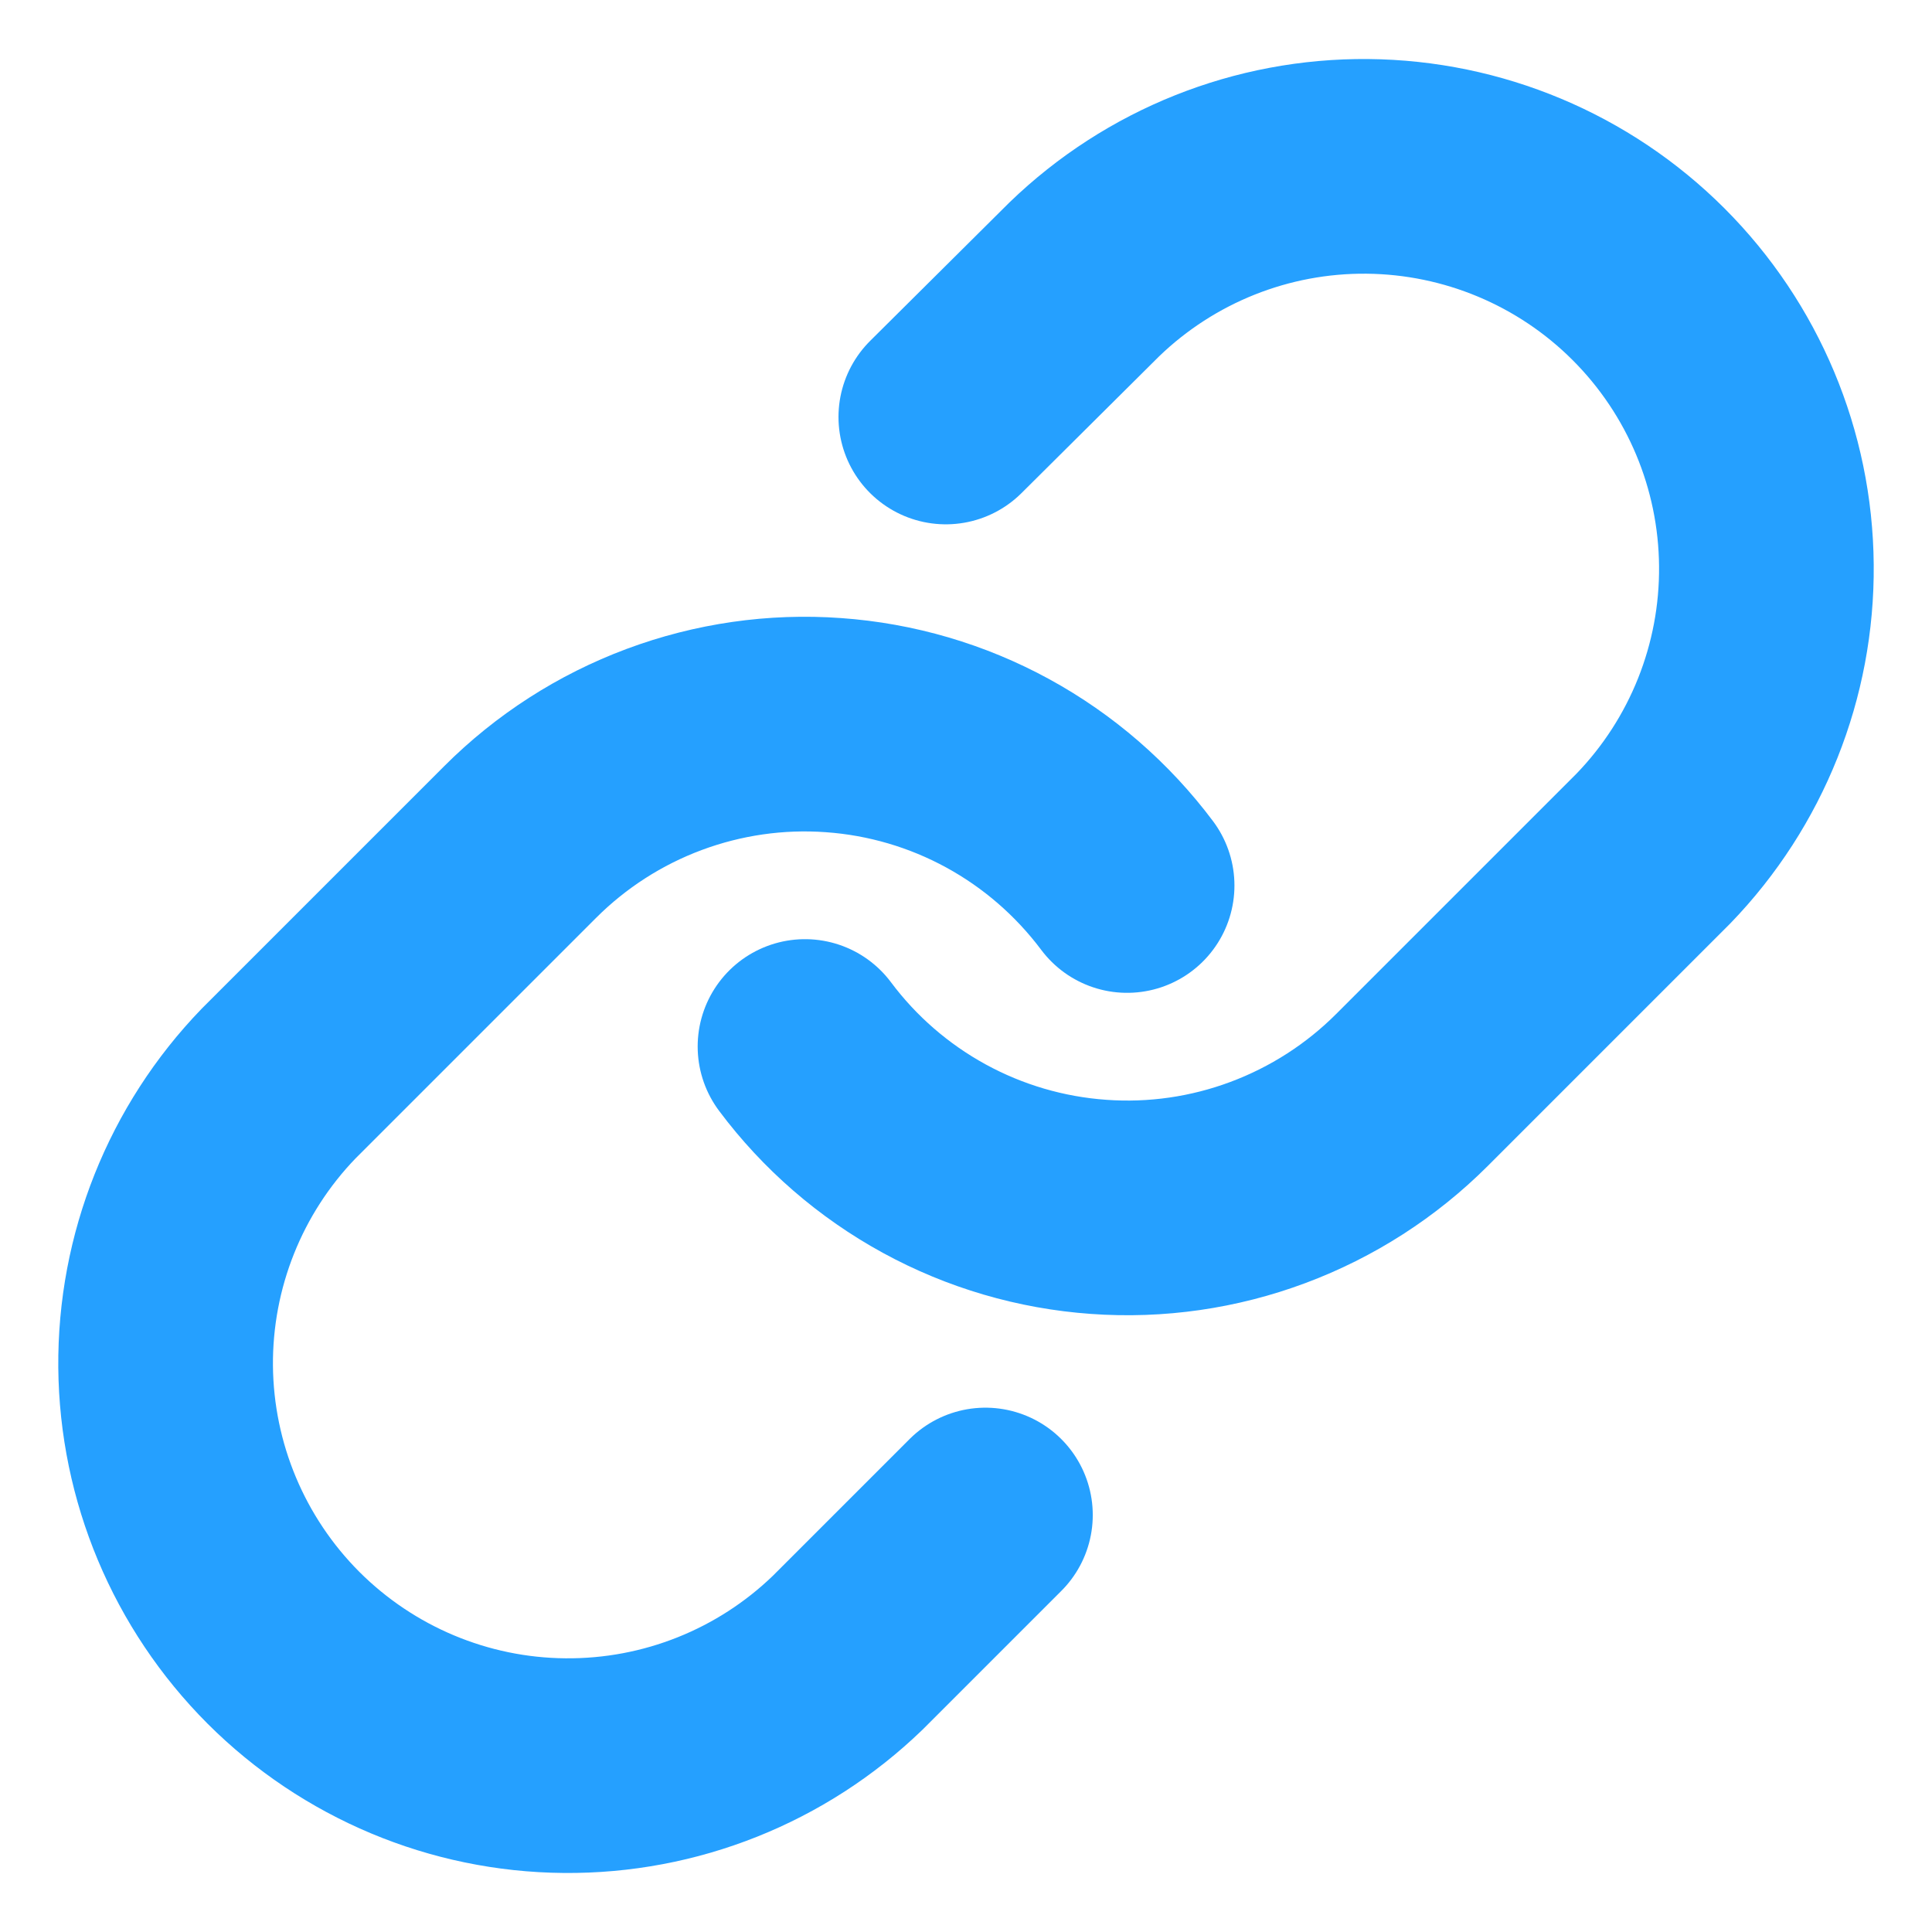
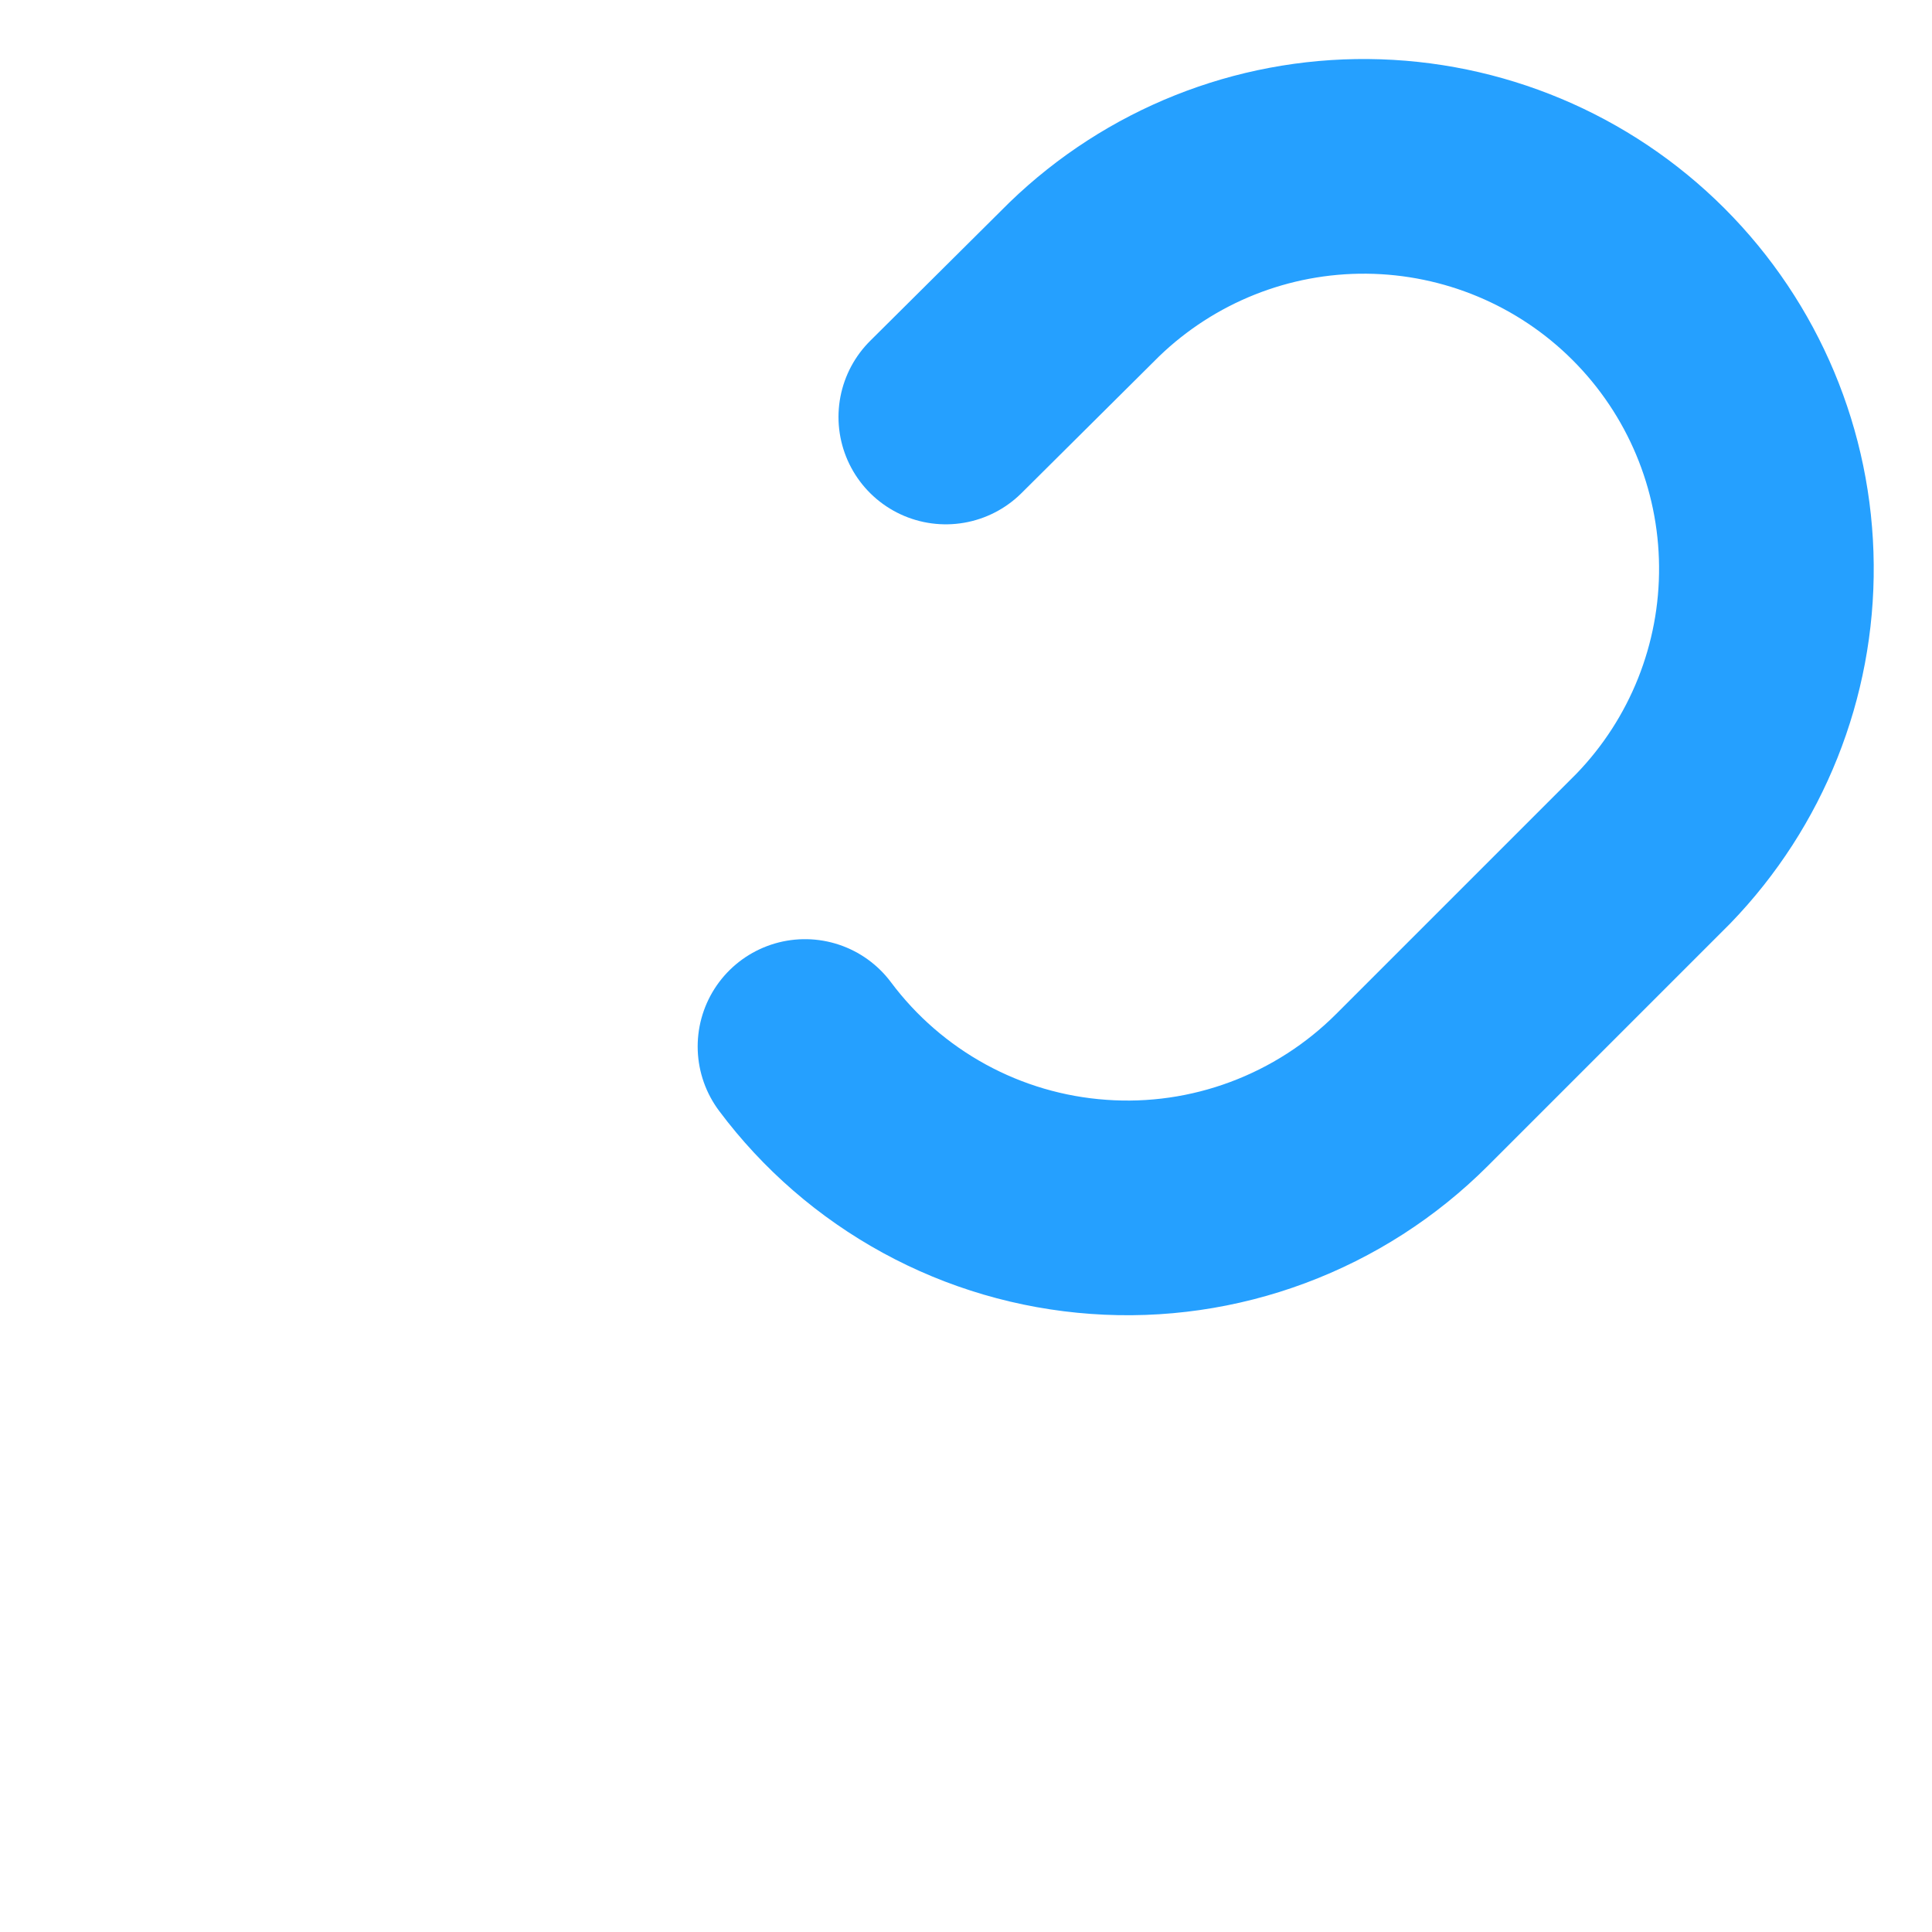
<svg xmlns="http://www.w3.org/2000/svg" width="18" height="18" viewBox="0 0 18 18" fill="none">
  <path d="M7.5 9.75C7.822 10.181 8.233 10.537 8.705 10.795C9.177 11.053 9.699 11.206 10.235 11.244C10.771 11.283 11.31 11.205 11.813 11.017C12.317 10.829 12.775 10.535 13.155 10.155L15.405 7.905C16.088 7.198 16.466 6.251 16.457 5.267C16.449 4.284 16.055 3.344 15.359 2.648C14.664 1.953 13.723 1.559 12.74 1.55C11.757 1.541 10.81 1.919 10.102 2.603L8.812 3.885" stroke="#25A0FF" stroke-width="2" stroke-linecap="round" stroke-linejoin="round" />
-   <path d="M10.501 8.25C10.178 7.819 9.768 7.463 9.296 7.205C8.824 6.947 8.302 6.794 7.766 6.756C7.229 6.717 6.691 6.795 6.187 6.983C5.683 7.171 5.226 7.465 4.846 7.845L2.596 10.095C1.913 10.802 1.535 11.749 1.543 12.733C1.552 13.716 1.946 14.656 2.641 15.352C3.337 16.047 4.277 16.442 5.26 16.45C6.244 16.459 7.191 16.081 7.898 15.398L9.181 14.115" stroke="#25A0FF" stroke-width="2" stroke-linecap="round" stroke-linejoin="round" />
</svg>